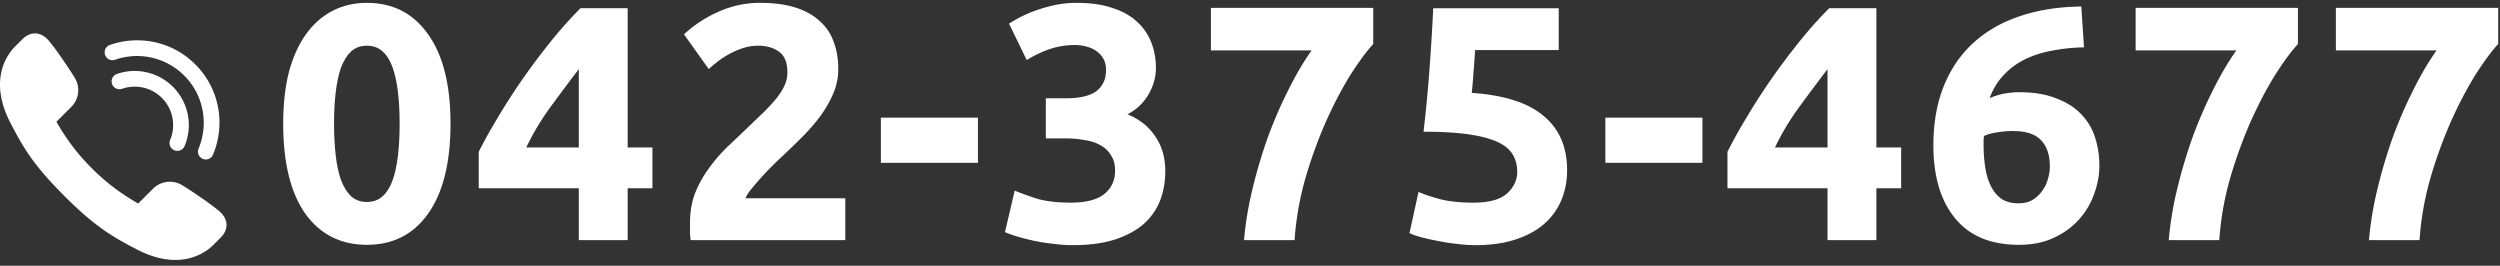
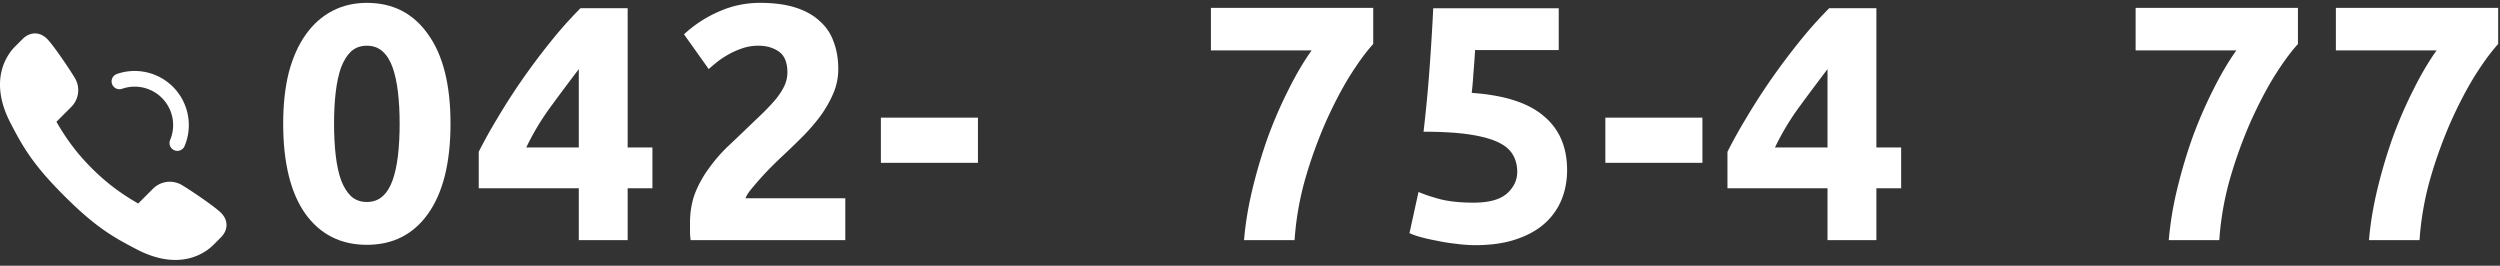
<svg xmlns="http://www.w3.org/2000/svg" width="254" height="27" fill="none" viewBox="0 0 254 27">
  <rect x="0" y="0" width="254" height="27" fill="#333333" stroke="none" />
  <g fill="#fff" clip-path="url(#a)">
    <path d="M17.812 26.41c-1.224 0-2.533-.357-3.89-1.06-2.509-1.3-4.259-2.316-7.402-5.459-3.142-3.142-4.158-4.893-5.458-7.402-2.31-4.458-.233-7.058.458-7.749l.767-.767c.377-.377.814-.577 1.263-.577.49 0 .955.232 1.347.671.716.803 2.148 2.931 2.689 3.823a2.405 2.405 0 0 1-.364 2.992l-1.489 1.489c1.053 1.834 2.163 3.294 3.588 4.719 1.425 1.425 2.885 2.535 4.72 3.588l1.488-1.488a2.426 2.426 0 0 1 1.722-.726c.44 0 .88.125 1.27.361.892.541 3.02 1.974 3.822 2.69.425.38.657.83.67 1.304.014.464-.186.915-.576 1.305l-.76.762c-.462.462-1.751 1.524-3.864 1.524h-.001Z" />
-     <path d="M20.906 16.203a.797.797 0 0 1-.733-1.107 6.778 6.778 0 0 0-8.48-9.026.795.795 0 1 1-.528-1.503 8.342 8.342 0 0 1 2.769-.47c2.234 0 4.334.87 5.913 2.45a8.31 8.31 0 0 1 2.45 5.914 8.313 8.313 0 0 1-.658 3.256.795.795 0 0 1-.734.487Z" />
    <path d="M18.02 15.328a.797.797 0 0 1-.733-1.107 3.906 3.906 0 0 0-4.886-5.2.795.795 0 1 1-.528-1.504 5.5 5.5 0 0 1 6.881 7.324.795.795 0 0 1-.733.487Z" />
  </g>
  <path fill="#fff" d="M240.691 24.397c.136-1.655.419-3.378.85-5.168.43-1.79.952-3.548 1.564-5.27a45.272 45.272 0 0 1 2.108-4.862c.77-1.542 1.552-2.868 2.346-3.978h-10.234V.8h16.49v3.672c-.726.793-1.53 1.892-2.414 3.298-.862 1.405-1.689 3.003-2.482 4.794a46.67 46.67 0 0 0-2.04 5.712 30.343 30.343 0 0 0-1.054 6.12h-5.134Z" />
  <path fill="#fff" d="M220.346 24.397a34.14 34.14 0 0 1 .85-5.168c.431-1.79.952-3.548 1.564-5.27a45.677 45.677 0 0 1 2.108-4.862c.771-1.542 1.553-2.868 2.346-3.978H216.98V.8h16.49v3.672c-.725.793-1.53 1.892-2.414 3.298-.861 1.405-1.688 3.003-2.482 4.794a47.006 47.006 0 0 0-2.04 5.712 30.413 30.413 0 0 0-1.054 6.12h-5.134Z" />
-   <path fill="#fff" d="M204.491 13.312c-.499 0-1.032.045-1.598.136-.567.09-1.009.215-1.326.374 0 .09-.012.227-.034.408v.476c0 .816.056 1.587.17 2.312.113.725.306 1.36.578 1.904.272.544.634.975 1.088 1.292.453.295 1.02.442 1.7.442.566 0 1.042-.113 1.428-.34a3.21 3.21 0 0 0 .986-.918c.272-.363.464-.76.578-1.19.136-.453.204-.884.204-1.292 0-1.156-.295-2.04-.884-2.652-.567-.635-1.53-.952-2.89-.952Zm.646-3.944c1.473 0 2.72.204 3.74.612 1.042.385 1.892.918 2.55 1.598a6.093 6.093 0 0 1 1.428 2.38c.294.907.442 1.87.442 2.89 0 .907-.17 1.836-.51 2.788a7.429 7.429 0 0 1-1.496 2.584c-.658.77-1.508 1.405-2.55 1.904-1.02.499-2.233.748-3.638.748-2.834 0-4.987-.895-6.46-2.686-1.474-1.79-2.21-4.261-2.21-7.412 0-2.267.351-4.273 1.054-6.018.702-1.745 1.7-3.207 2.992-4.386 1.314-1.201 2.89-2.108 4.726-2.72 1.858-.635 3.944-.963 6.256-.986.045.703.09 1.394.136 2.074.045.657.09 1.349.136 2.074a18.485 18.485 0 0 0-3.264.34 10.58 10.58 0 0 0-2.754.884c-.816.408-1.53.94-2.142 1.598-.612.635-1.088 1.417-1.428 2.346a6.273 6.273 0 0 1 1.53-.476 8.551 8.551 0 0 1 1.462-.136Z" />
  <path fill="#fff" d="M185.676 7.024a239.674 239.674 0 0 0-2.822 3.774 25.94 25.94 0 0 0-2.516 4.182h5.338V7.024ZM190.64.836V14.98h2.516v4.148h-2.516v5.27h-4.964v-5.27H175.51v-3.706a50.986 50.986 0 0 1 1.87-3.366 65.016 65.016 0 0 1 2.482-3.876 70.46 70.46 0 0 1 2.924-3.91 42.505 42.505 0 0 1 3.06-3.434h4.794Z" />
  <path fill="#fff" d="M163.105 11.953h9.86v4.59h-9.86v-4.59Z" />
  <path fill="#fff" d="M154.151 17.462c0-.657-.147-1.235-.442-1.734-.295-.521-.805-.952-1.53-1.292-.725-.34-1.7-.6-2.924-.782-1.224-.181-2.765-.272-4.624-.272.249-2.108.453-4.25.612-6.426.159-2.176.283-4.216.374-6.12h12.75v4.25h-8.5c-.045.816-.102 1.61-.17 2.38a33.78 33.78 0 0 1-.17 1.972c3.309.227 5.746 1.009 7.31 2.346 1.587 1.315 2.38 3.15 2.38 5.508 0 1.088-.193 2.097-.578 3.026a6.501 6.501 0 0 1-1.734 2.414c-.771.68-1.745 1.213-2.924 1.598-1.156.385-2.516.578-4.08.578-.612 0-1.258-.045-1.938-.136a18.188 18.188 0 0 1-1.938-.306 20.685 20.685 0 0 1-1.666-.374c-.499-.136-.884-.272-1.156-.408l.918-4.182c.567.25 1.315.499 2.244.748.929.227 2.04.34 3.332.34 1.564 0 2.697-.306 3.4-.918.703-.635 1.054-1.371 1.054-2.21Z" />
  <path fill="#fff" d="M126.395 24.397c.136-1.655.419-3.378.85-5.168.43-1.79.952-3.548 1.564-5.27a45.272 45.272 0 0 1 2.108-4.862c.77-1.542 1.552-2.868 2.346-3.978h-10.234V.8h16.49v3.672c-.726.793-1.53 1.892-2.414 3.298-.862 1.405-1.689 3.003-2.482 4.794a46.67 46.67 0 0 0-2.04 5.712 30.343 30.343 0 0 0-1.054 6.12h-5.134Z" />
-   <path fill="#fff" d="M108.975 24.907c-.612 0-1.258-.045-1.938-.136-.68-.068-1.337-.17-1.972-.306a21.25 21.25 0 0 1-1.734-.442 10.018 10.018 0 0 1-1.224-.442l.986-4.216c.589.25 1.337.521 2.244.816.929.272 2.074.408 3.434.408 1.564 0 2.709-.295 3.434-.884.725-.59 1.088-1.383 1.088-2.38 0-.612-.136-1.122-.408-1.53a2.685 2.685 0 0 0-1.054-1.02c-.453-.272-.997-.453-1.632-.544a10.832 10.832 0 0 0-1.972-.17h-1.972v-4.08h2.244c.499 0 .975-.045 1.428-.136.476-.09.895-.238 1.258-.442a2.44 2.44 0 0 0 .85-.884c.227-.385.34-.861.34-1.428 0-.43-.091-.805-.272-1.122a2.357 2.357 0 0 0-.714-.782 2.625 2.625 0 0 0-.986-.442 3.743 3.743 0 0 0-1.122-.17 8.15 8.15 0 0 0-2.72.442c-.816.295-1.564.657-2.244 1.088l-1.802-3.706a19.28 19.28 0 0 1 1.258-.714 13.63 13.63 0 0 1 1.632-.68 15.009 15.009 0 0 1 1.87-.51c.68-.136 1.394-.204 2.142-.204 1.383 0 2.573.17 3.57.51 1.02.317 1.859.782 2.516 1.394a5.446 5.446 0 0 1 1.462 2.108c.317.793.476 1.666.476 2.618 0 .93-.261 1.836-.782 2.72a5.19 5.19 0 0 1-2.108 1.972c1.224.499 2.165 1.247 2.822 2.244.68.975 1.02 2.153 1.02 3.536 0 1.088-.181 2.097-.544 3.026a6.234 6.234 0 0 1-1.7 2.38c-.771.657-1.757 1.179-2.958 1.564-1.179.363-2.584.544-4.216.544Z" />
  <path fill="#fff" d="M89.498 11.953h9.86v4.59h-9.86v-4.59Z" />
  <path fill="#fff" d="M85.168 7.023c0 .861-.17 1.689-.51 2.482-.34.793-.782 1.564-1.326 2.312a19.699 19.699 0 0 1-1.836 2.108 78.09 78.09 0 0 1-2.006 1.938c-.34.317-.714.68-1.122 1.088-.385.385-.76.782-1.122 1.19-.362.408-.691.793-.986 1.156-.272.34-.442.623-.51.85h10.132v4.25H70.174a5.483 5.483 0 0 1-.068-.952v-.816c0-1.088.17-2.085.51-2.992.363-.907.828-1.745 1.394-2.516a16.066 16.066 0 0 1 1.904-2.21c.725-.68 1.44-1.36 2.142-2.04.544-.521 1.054-1.009 1.53-1.462.476-.476.895-.93 1.258-1.36.363-.453.646-.895.85-1.326A3.29 3.29 0 0 0 80 7.363c0-.997-.283-1.7-.85-2.108-.567-.408-1.27-.612-2.108-.612-.612 0-1.19.102-1.734.306a7.838 7.838 0 0 0-1.462.68c-.43.25-.805.51-1.122.782-.317.25-.555.453-.714.612l-2.516-3.536a12.604 12.604 0 0 1 3.468-2.278 10.173 10.173 0 0 1 4.284-.918c1.383 0 2.573.159 3.57.476.998.317 1.813.77 2.448 1.36a4.856 4.856 0 0 1 1.428 2.108c.318.816.476 1.745.476 2.788Z" />
  <path fill="#fff" d="M58.806 7.024a235.999 235.999 0 0 0-2.822 3.774 25.918 25.918 0 0 0-2.516 4.182h5.338V7.024ZM63.77.836V14.98h2.516v4.148H63.77v5.27h-4.964v-5.27H48.64v-3.706a50.848 50.848 0 0 1 1.87-3.366 64.715 64.715 0 0 1 2.482-3.876 70.162 70.162 0 0 1 2.924-3.91 42.505 42.505 0 0 1 3.06-3.434h4.794Z" />
  <path fill="#fff" d="M45.772 12.565c0 3.967-.76 7.015-2.279 9.146-1.495 2.108-3.57 3.162-6.221 3.162-2.652 0-4.738-1.054-6.256-3.162-1.496-2.13-2.244-5.18-2.244-9.146 0-1.972.192-3.717.578-5.236.407-1.519.985-2.8 1.733-3.842.748-1.043 1.644-1.836 2.687-2.38 1.042-.544 2.21-.816 3.502-.816 2.651 0 4.726 1.065 6.221 3.196 1.52 2.108 2.279 5.134 2.279 9.078Zm-5.169 0c0-1.179-.056-2.244-.17-3.196-.113-.975-.294-1.813-.544-2.516-.249-.703-.589-1.247-1.02-1.632-.43-.385-.963-.578-1.597-.578-.635 0-1.168.193-1.599.578-.407.385-.748.93-1.02 1.632-.249.703-.43 1.541-.544 2.516-.113.952-.17 2.017-.17 3.196 0 1.179.057 2.255.17 3.23.114.975.295 1.813.544 2.516.273.703.613 1.247 1.02 1.632.431.385.964.578 1.599.578.634 0 1.167-.193 1.598-.578.43-.385.77-.93 1.02-1.632.249-.703.43-1.541.544-2.516.113-.975.17-2.051.17-3.23Z" />
  <defs>
    <clipPath id="a">
      <path fill="#fff" d="M0 3.396h23.013V26.41H0z" />
    </clipPath>
  </defs>
</svg>